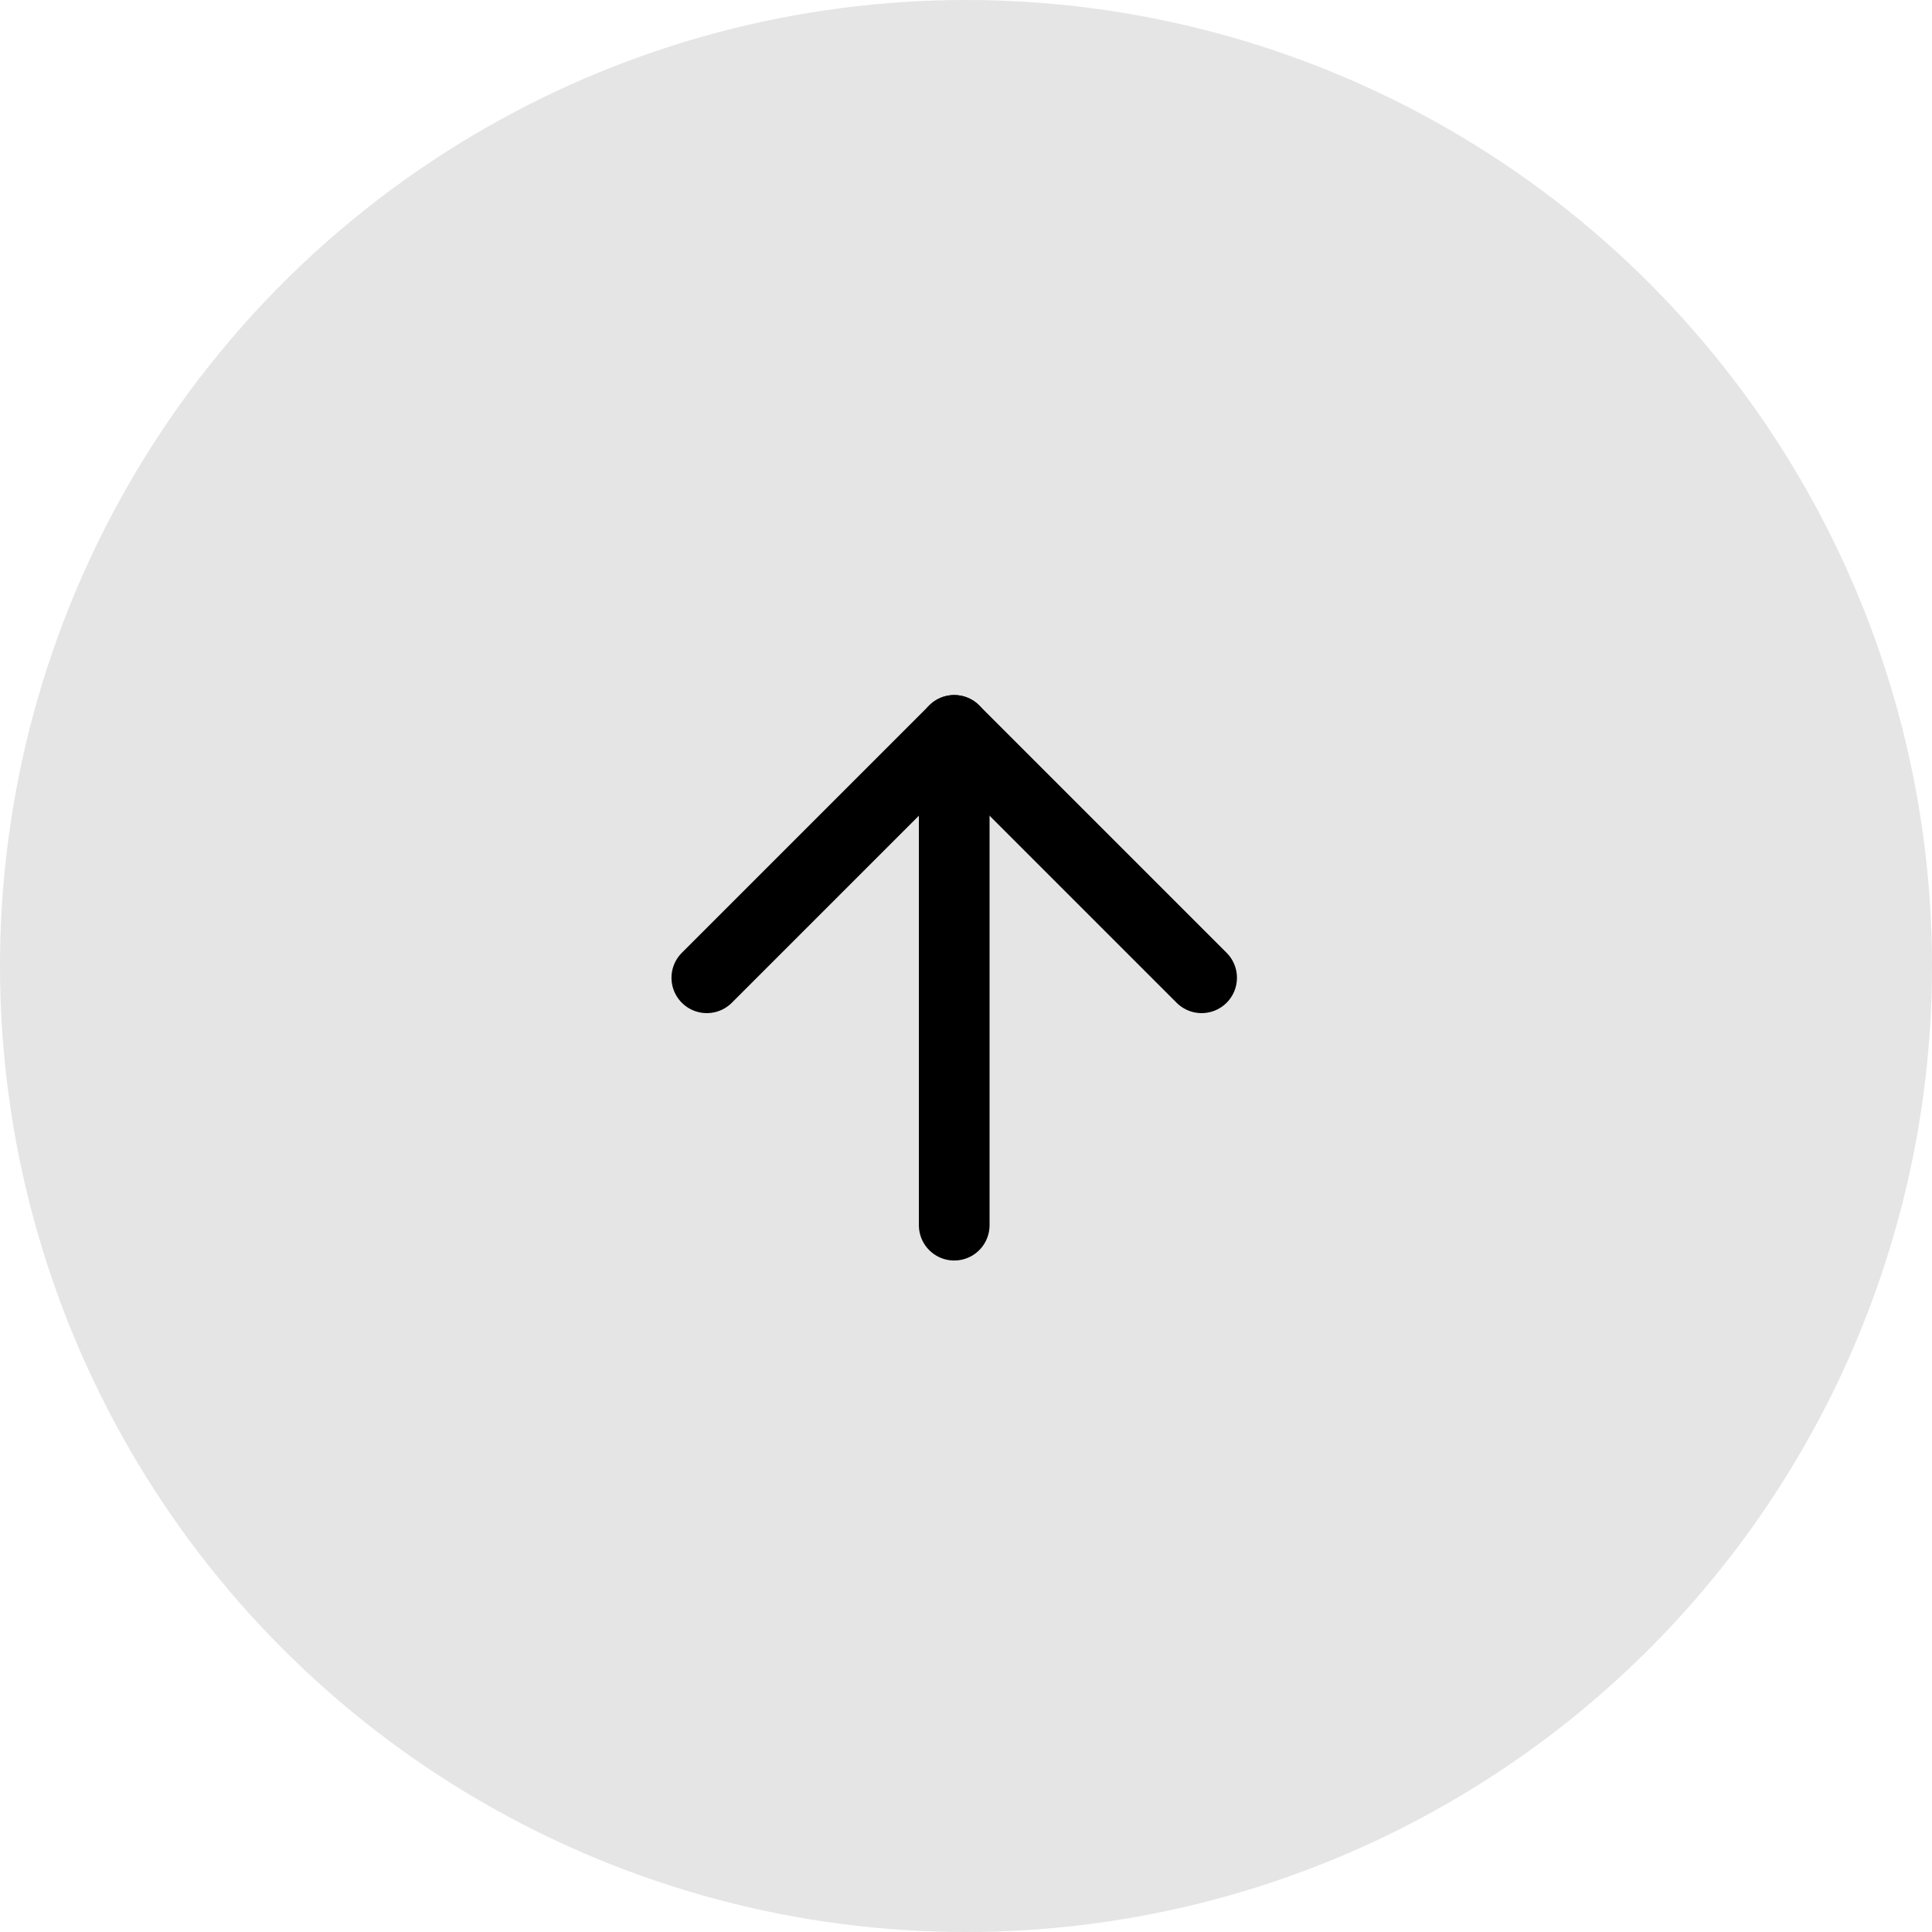
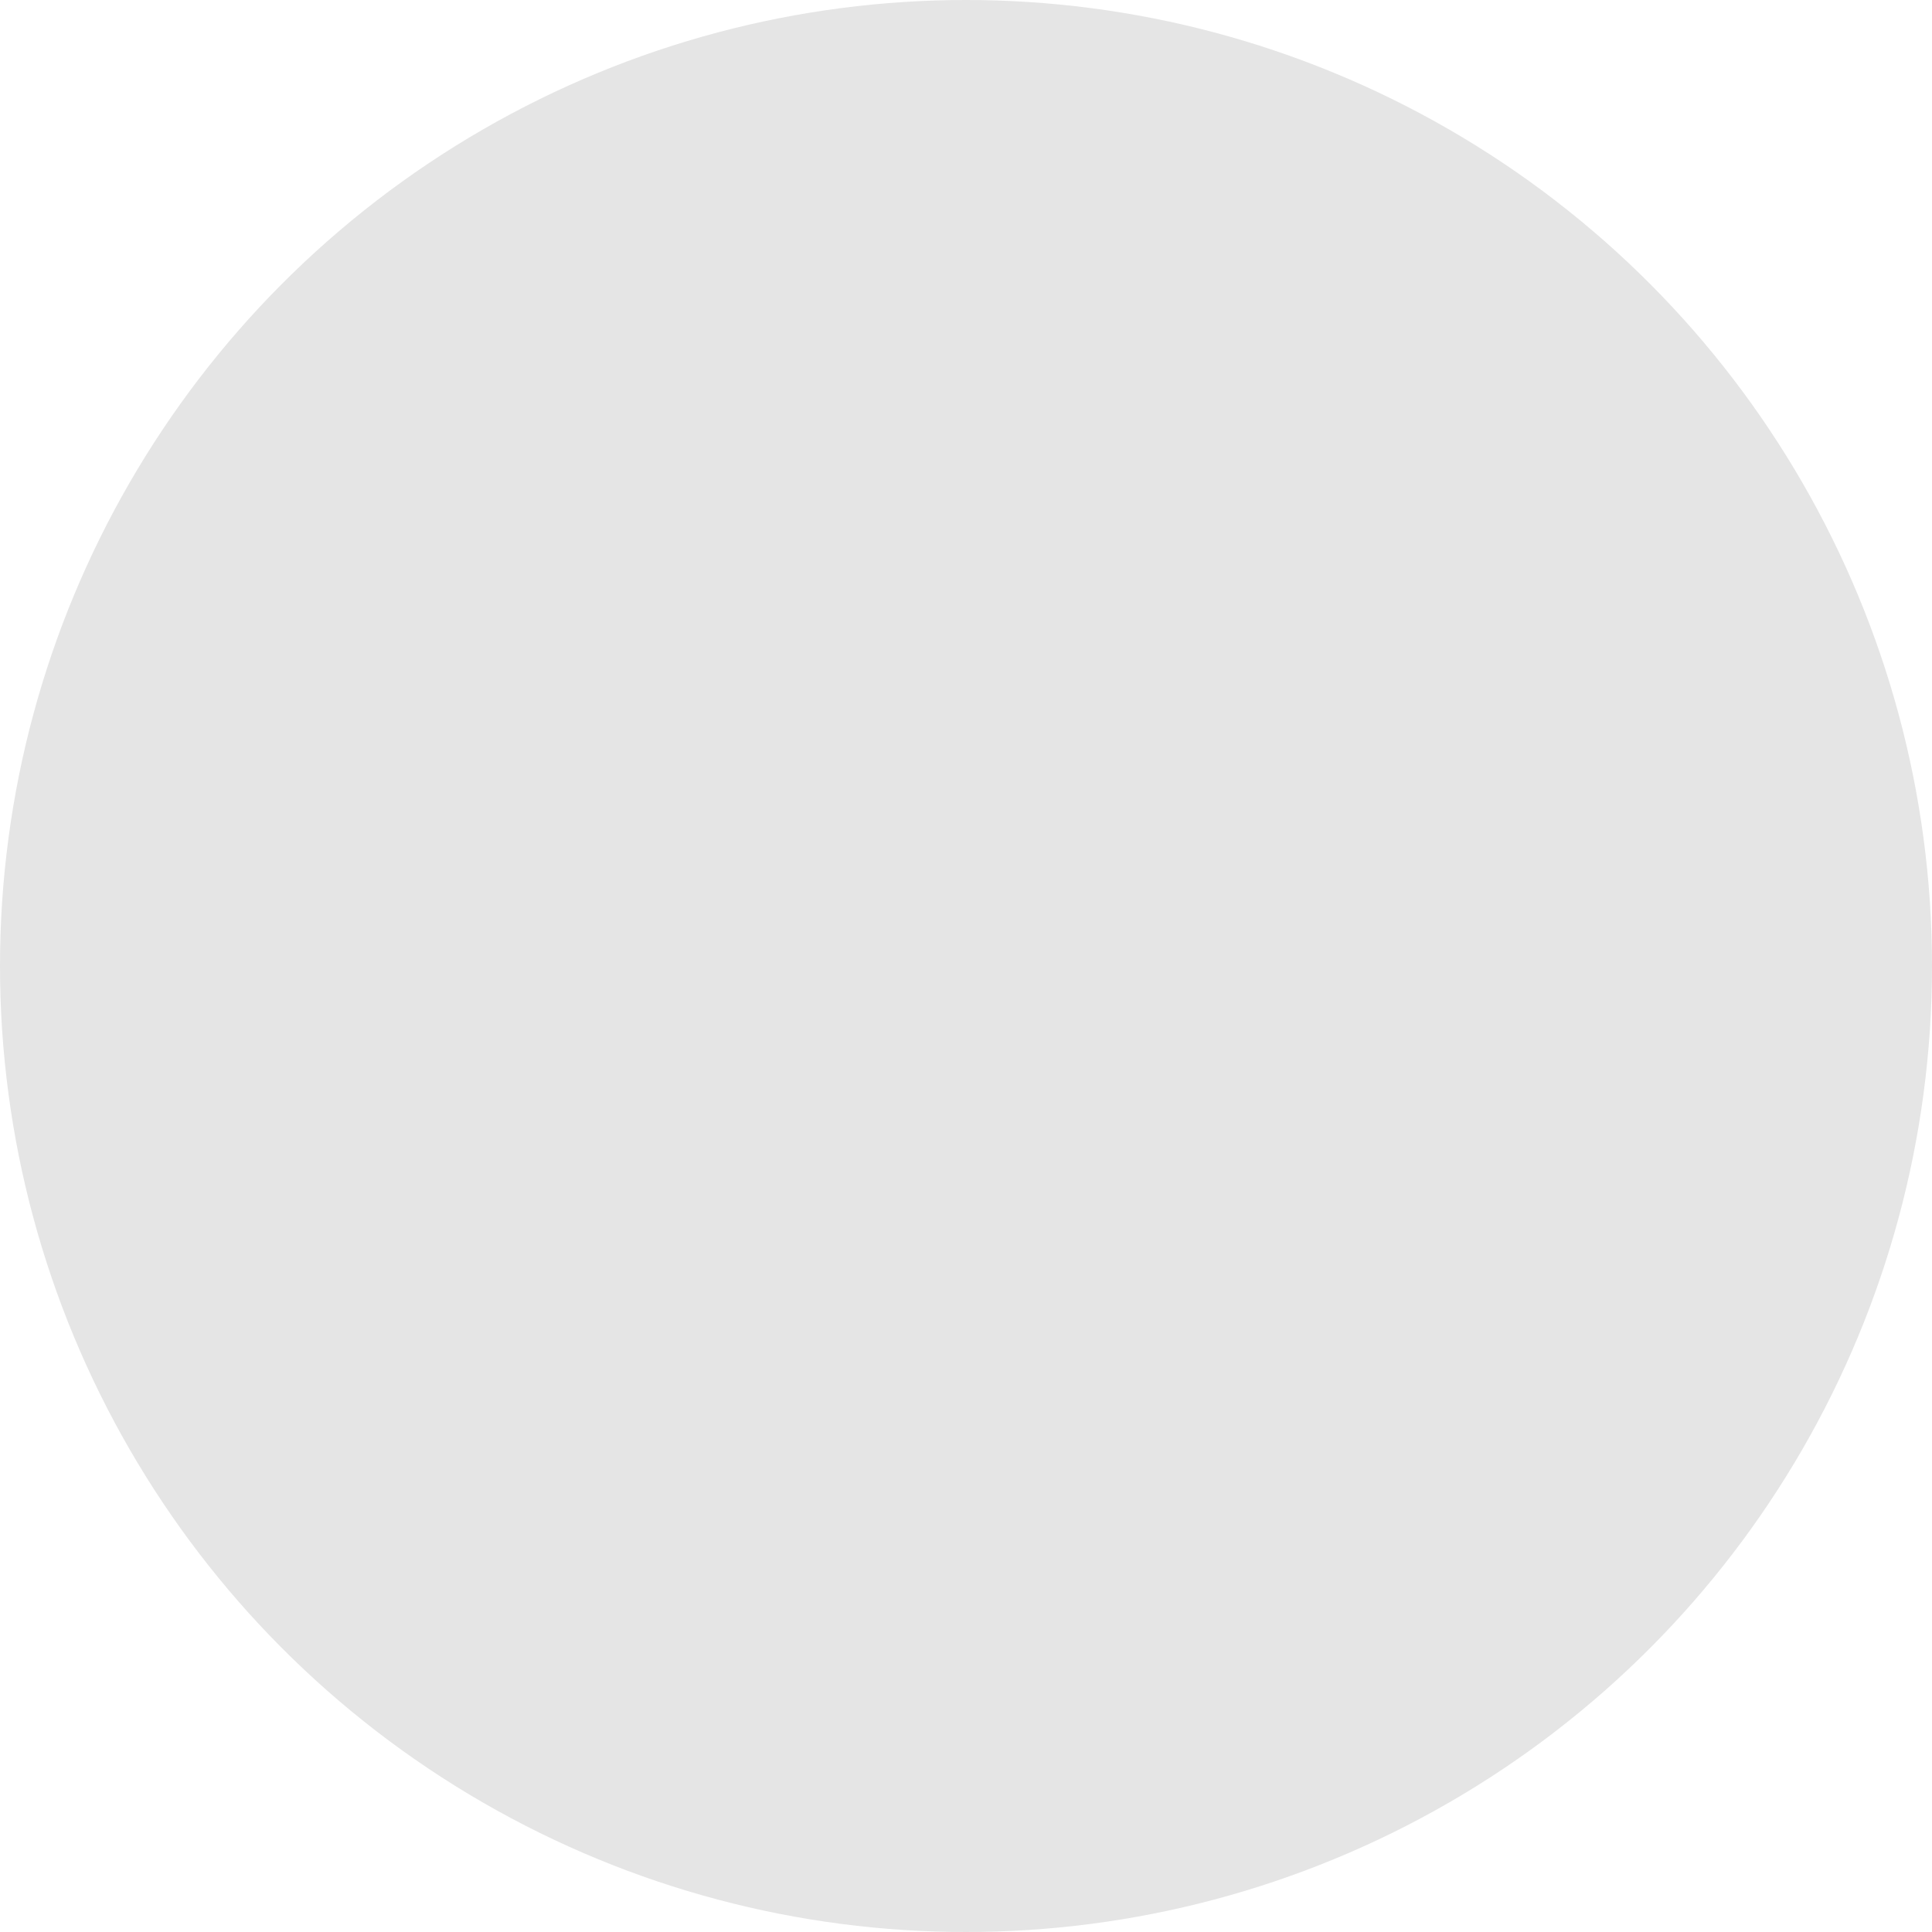
<svg xmlns="http://www.w3.org/2000/svg" width="82" height="82" viewBox="0 0 82 82">
  <g id="Group_51" data-name="Group 51" transform="translate(-1653 -6185)">
    <circle id="Ellipse_9" data-name="Ellipse 9" cx="41" cy="41" r="41" transform="translate(1653 6185)" fill="#e5e5e5" />
    <g id="Icon_feather-arrow-up" data-name="Icon feather-arrow-up" transform="translate(1675.5 6208.5)">
-       <path id="Path_56" data-name="Path 56" d="M18,28.5V7.5" fill="none" stroke="#000" stroke-linecap="round" stroke-linejoin="round" stroke-width="3" />
-       <path id="Path_57" data-name="Path 57" d="M7.5,18,18,7.5,28.5,18" fill="none" stroke="#000" stroke-linecap="round" stroke-linejoin="round" stroke-width="3" />
-     </g>
+       </g>
  </g>
</svg>